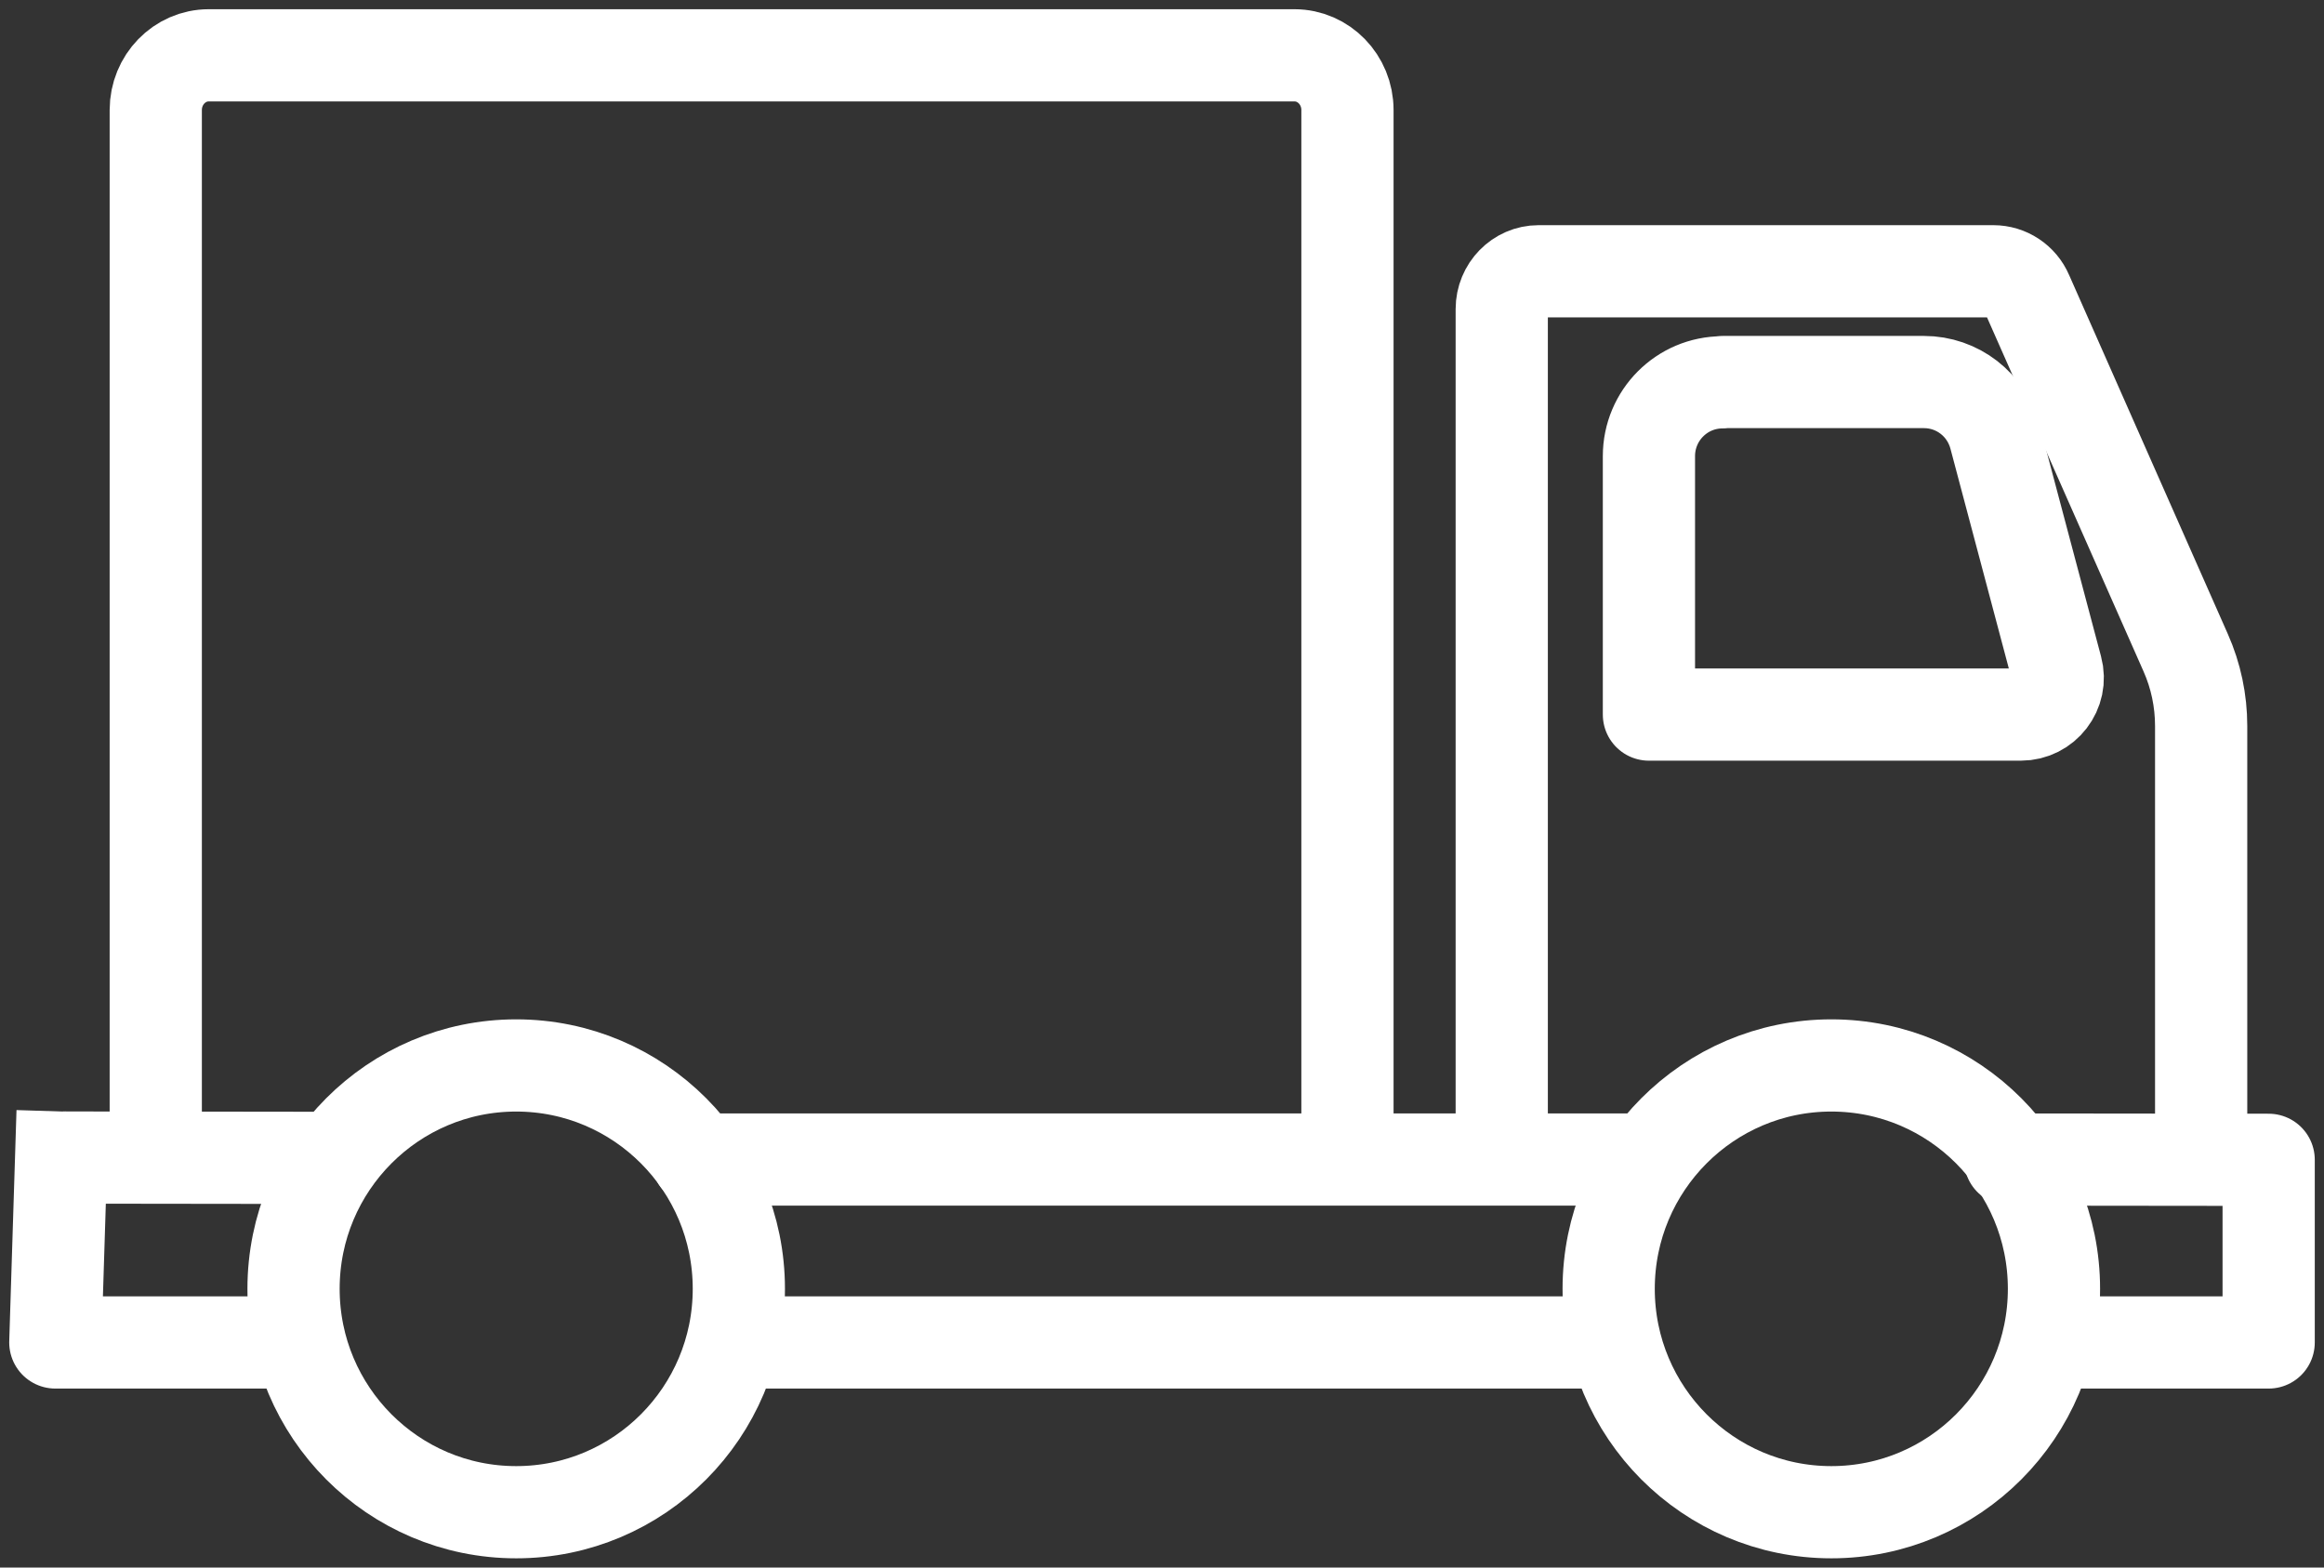
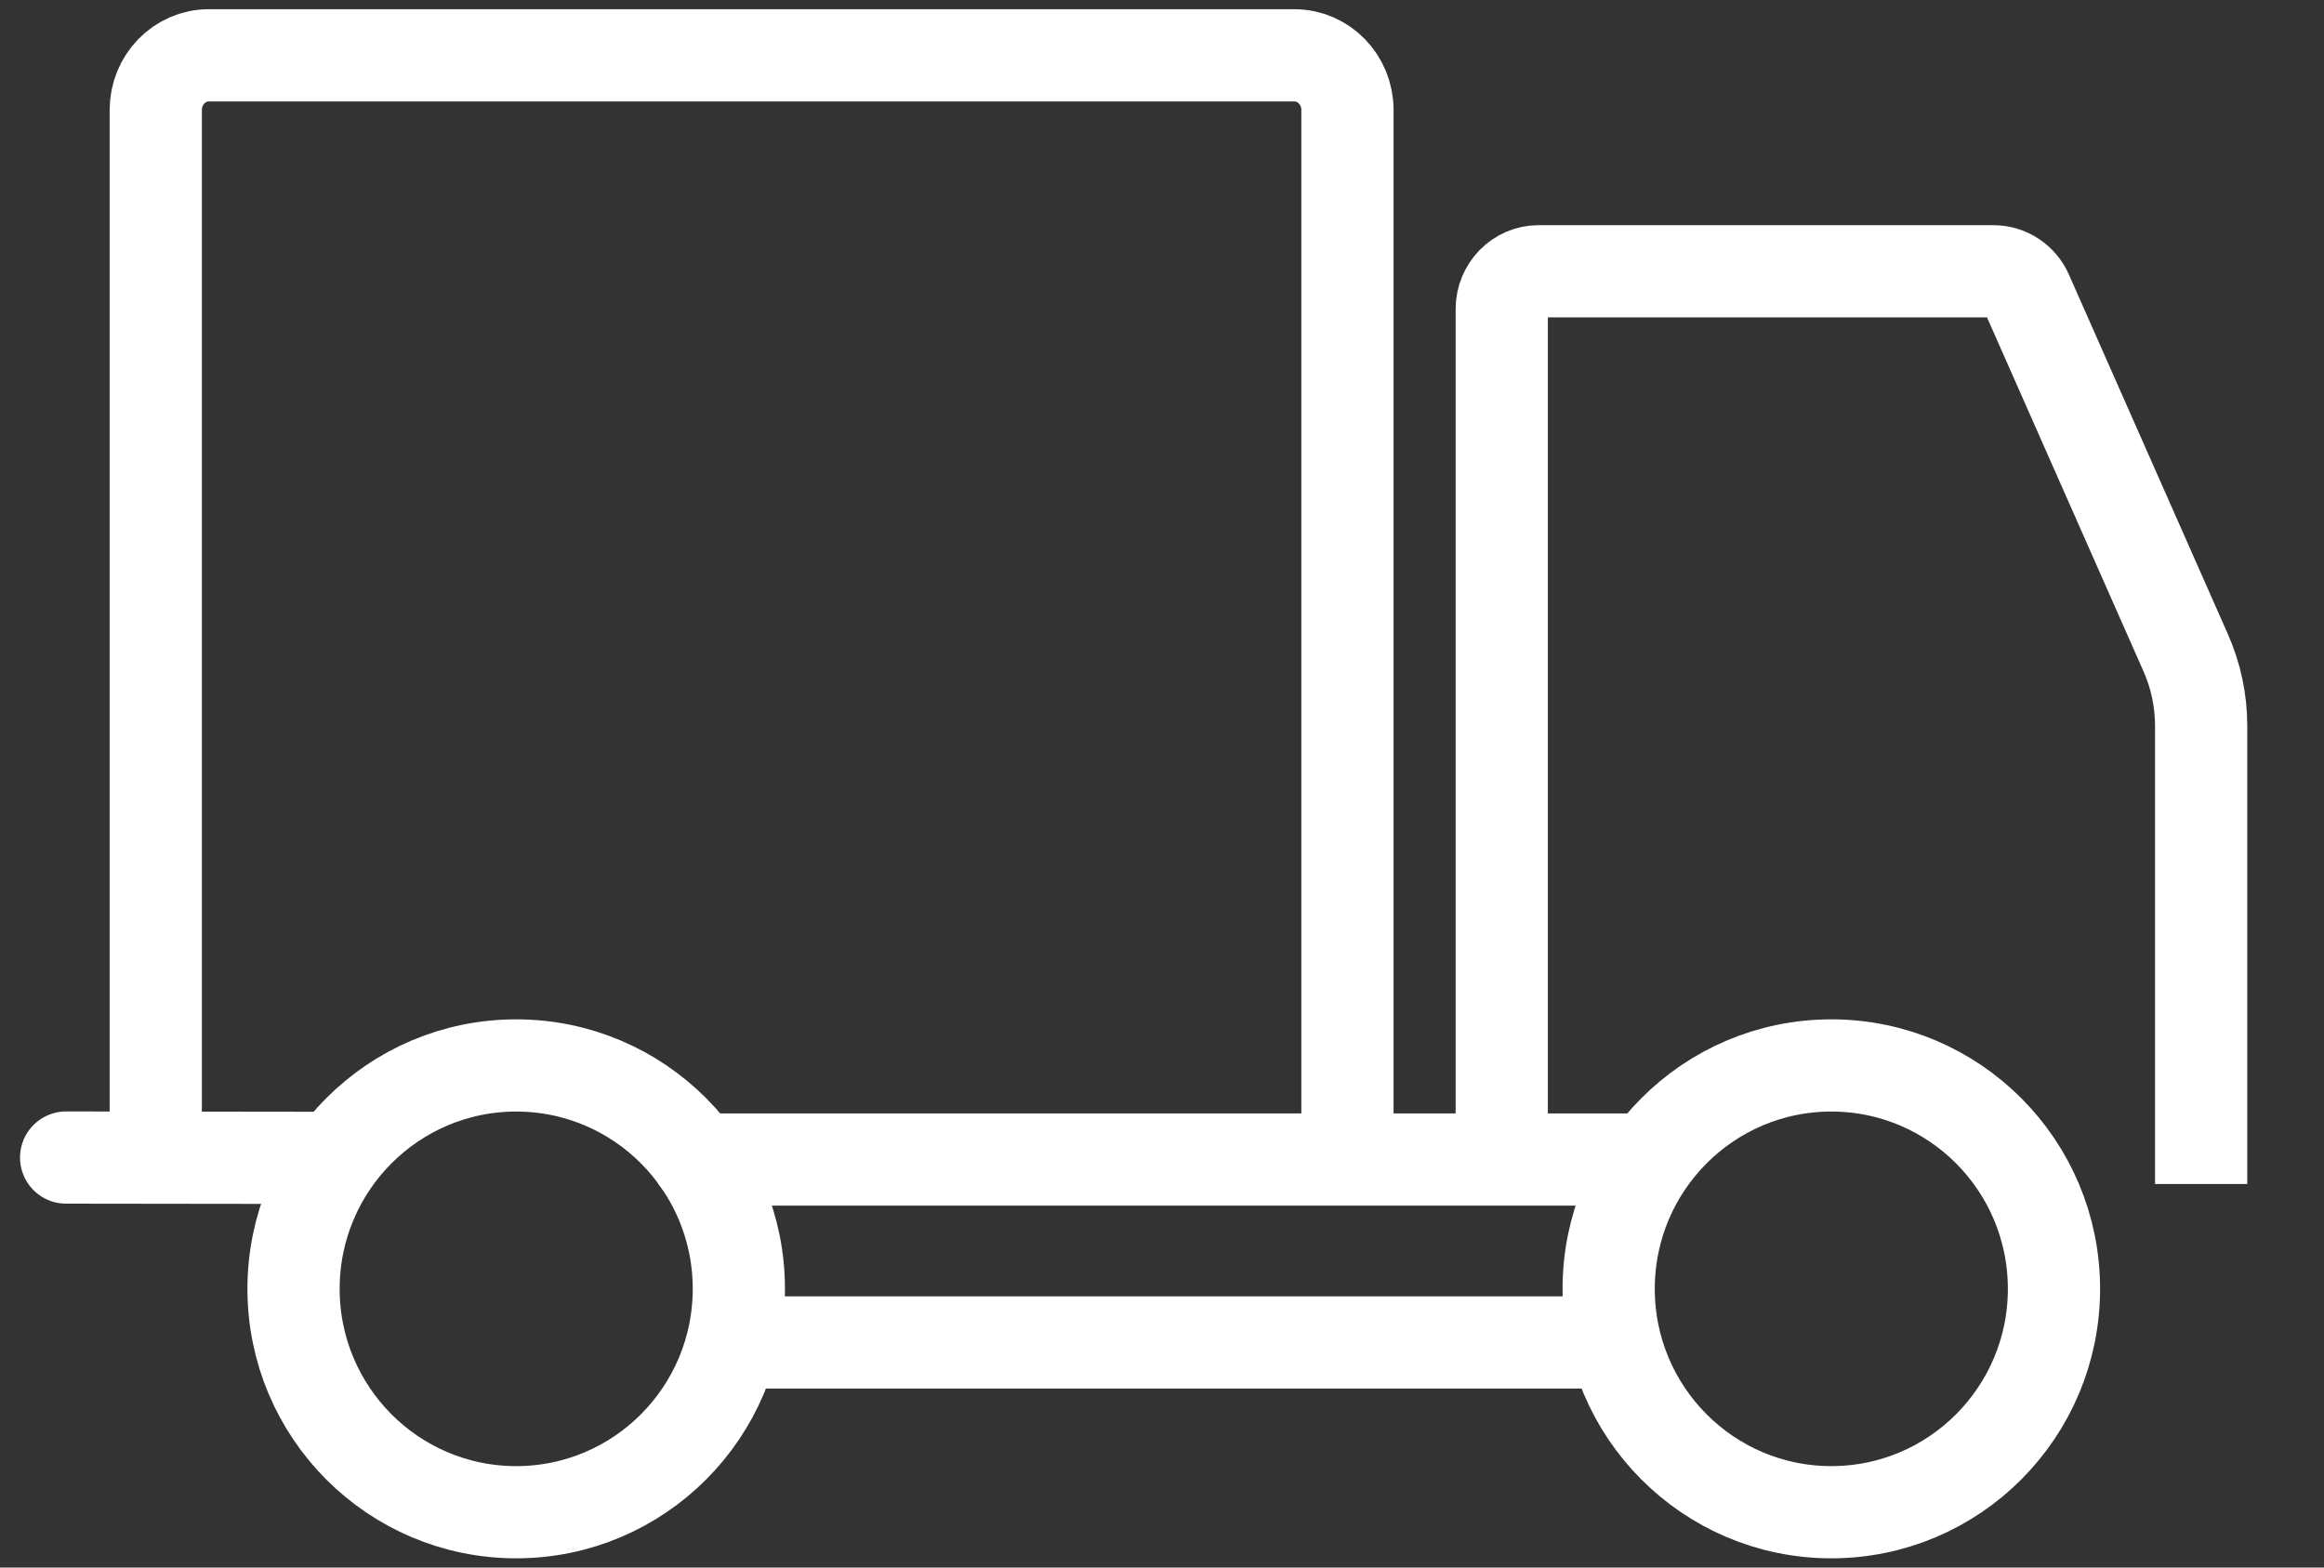
<svg xmlns="http://www.w3.org/2000/svg" width="126" height="85" viewBox="0 0 126 85" fill="none">
  <rect x="0" y="0" width="126" height="85" fill="#333333" stroke="none" />
  <path d="M27.986 82C34.654 82 40.058 76.577 40.058 69.887C40.058 63.197 34.654 57.774 27.986 57.774C21.32 57.774 15.915 63.197 15.915 69.887C15.915 76.577 21.32 82 27.986 82Z" stroke="white" stroke-width="5" stroke-linecap="round" stroke-linejoin="round" />
  <path d="M99.289 82C105.956 82 111.36 76.577 111.36 69.887C111.36 63.197 105.956 57.774 99.289 57.774C92.622 57.774 87.217 63.197 87.217 69.887C87.217 76.577 92.622 82 99.289 82Z" stroke="white" stroke-width="5" stroke-linecap="round" stroke-linejoin="round" />
  <path d="M18.014 62.786L3.585 62.768" stroke="white" stroke-width="5" stroke-linecap="round" stroke-linejoin="round" />
-   <path d="M111.295 72.795H123V62.891L108.981 62.876" stroke="white" stroke-width="5" stroke-linecap="round" stroke-linejoin="round" />
  <path d="M40.059 72.795L82.047 72.795L87.217 72.795" stroke="white" stroke-width="5" stroke-linecap="round" stroke-linejoin="round" />
  <path d="M37.82 62.876L83.745 62.876L89.4 62.876" stroke="white" stroke-width="5" stroke-linecap="round" stroke-linejoin="round" />
-   <path d="M3.315 62.771L3 72.795H15.481" stroke="white" stroke-width="5" stroke-linecap="square" stroke-linejoin="round" />
  <path d="M81.42 62.545V16.757C81.42 15.628 82.32 14.71 83.415 14.71H108.075C108.855 14.71 109.575 15.177 109.89 15.914L118.5 35.391C119.055 36.641 119.34 37.995 119.34 39.365V61.702" stroke="white" stroke-width="5" stroke-linecap="square" stroke-linejoin="round" />
-   <path d="M93.405 20.716H104.31C106.125 20.716 107.7 21.935 108.165 23.696L111.495 36.234C111.84 37.499 110.88 38.748 109.56 38.748H89.4V24.735C89.4 22.522 91.185 20.731 93.39 20.731L93.405 20.716Z" stroke="white" stroke-width="5" stroke-linecap="round" stroke-linejoin="round" />
  <path d="M73.055 62.44V5.965C73.055 4.325 71.763 3 70.183 3H11.317C9.737 3 8.445 4.325 8.445 5.965V62.455" stroke="white" stroke-width="5" stroke-linecap="round" stroke-linejoin="round" />
</svg>